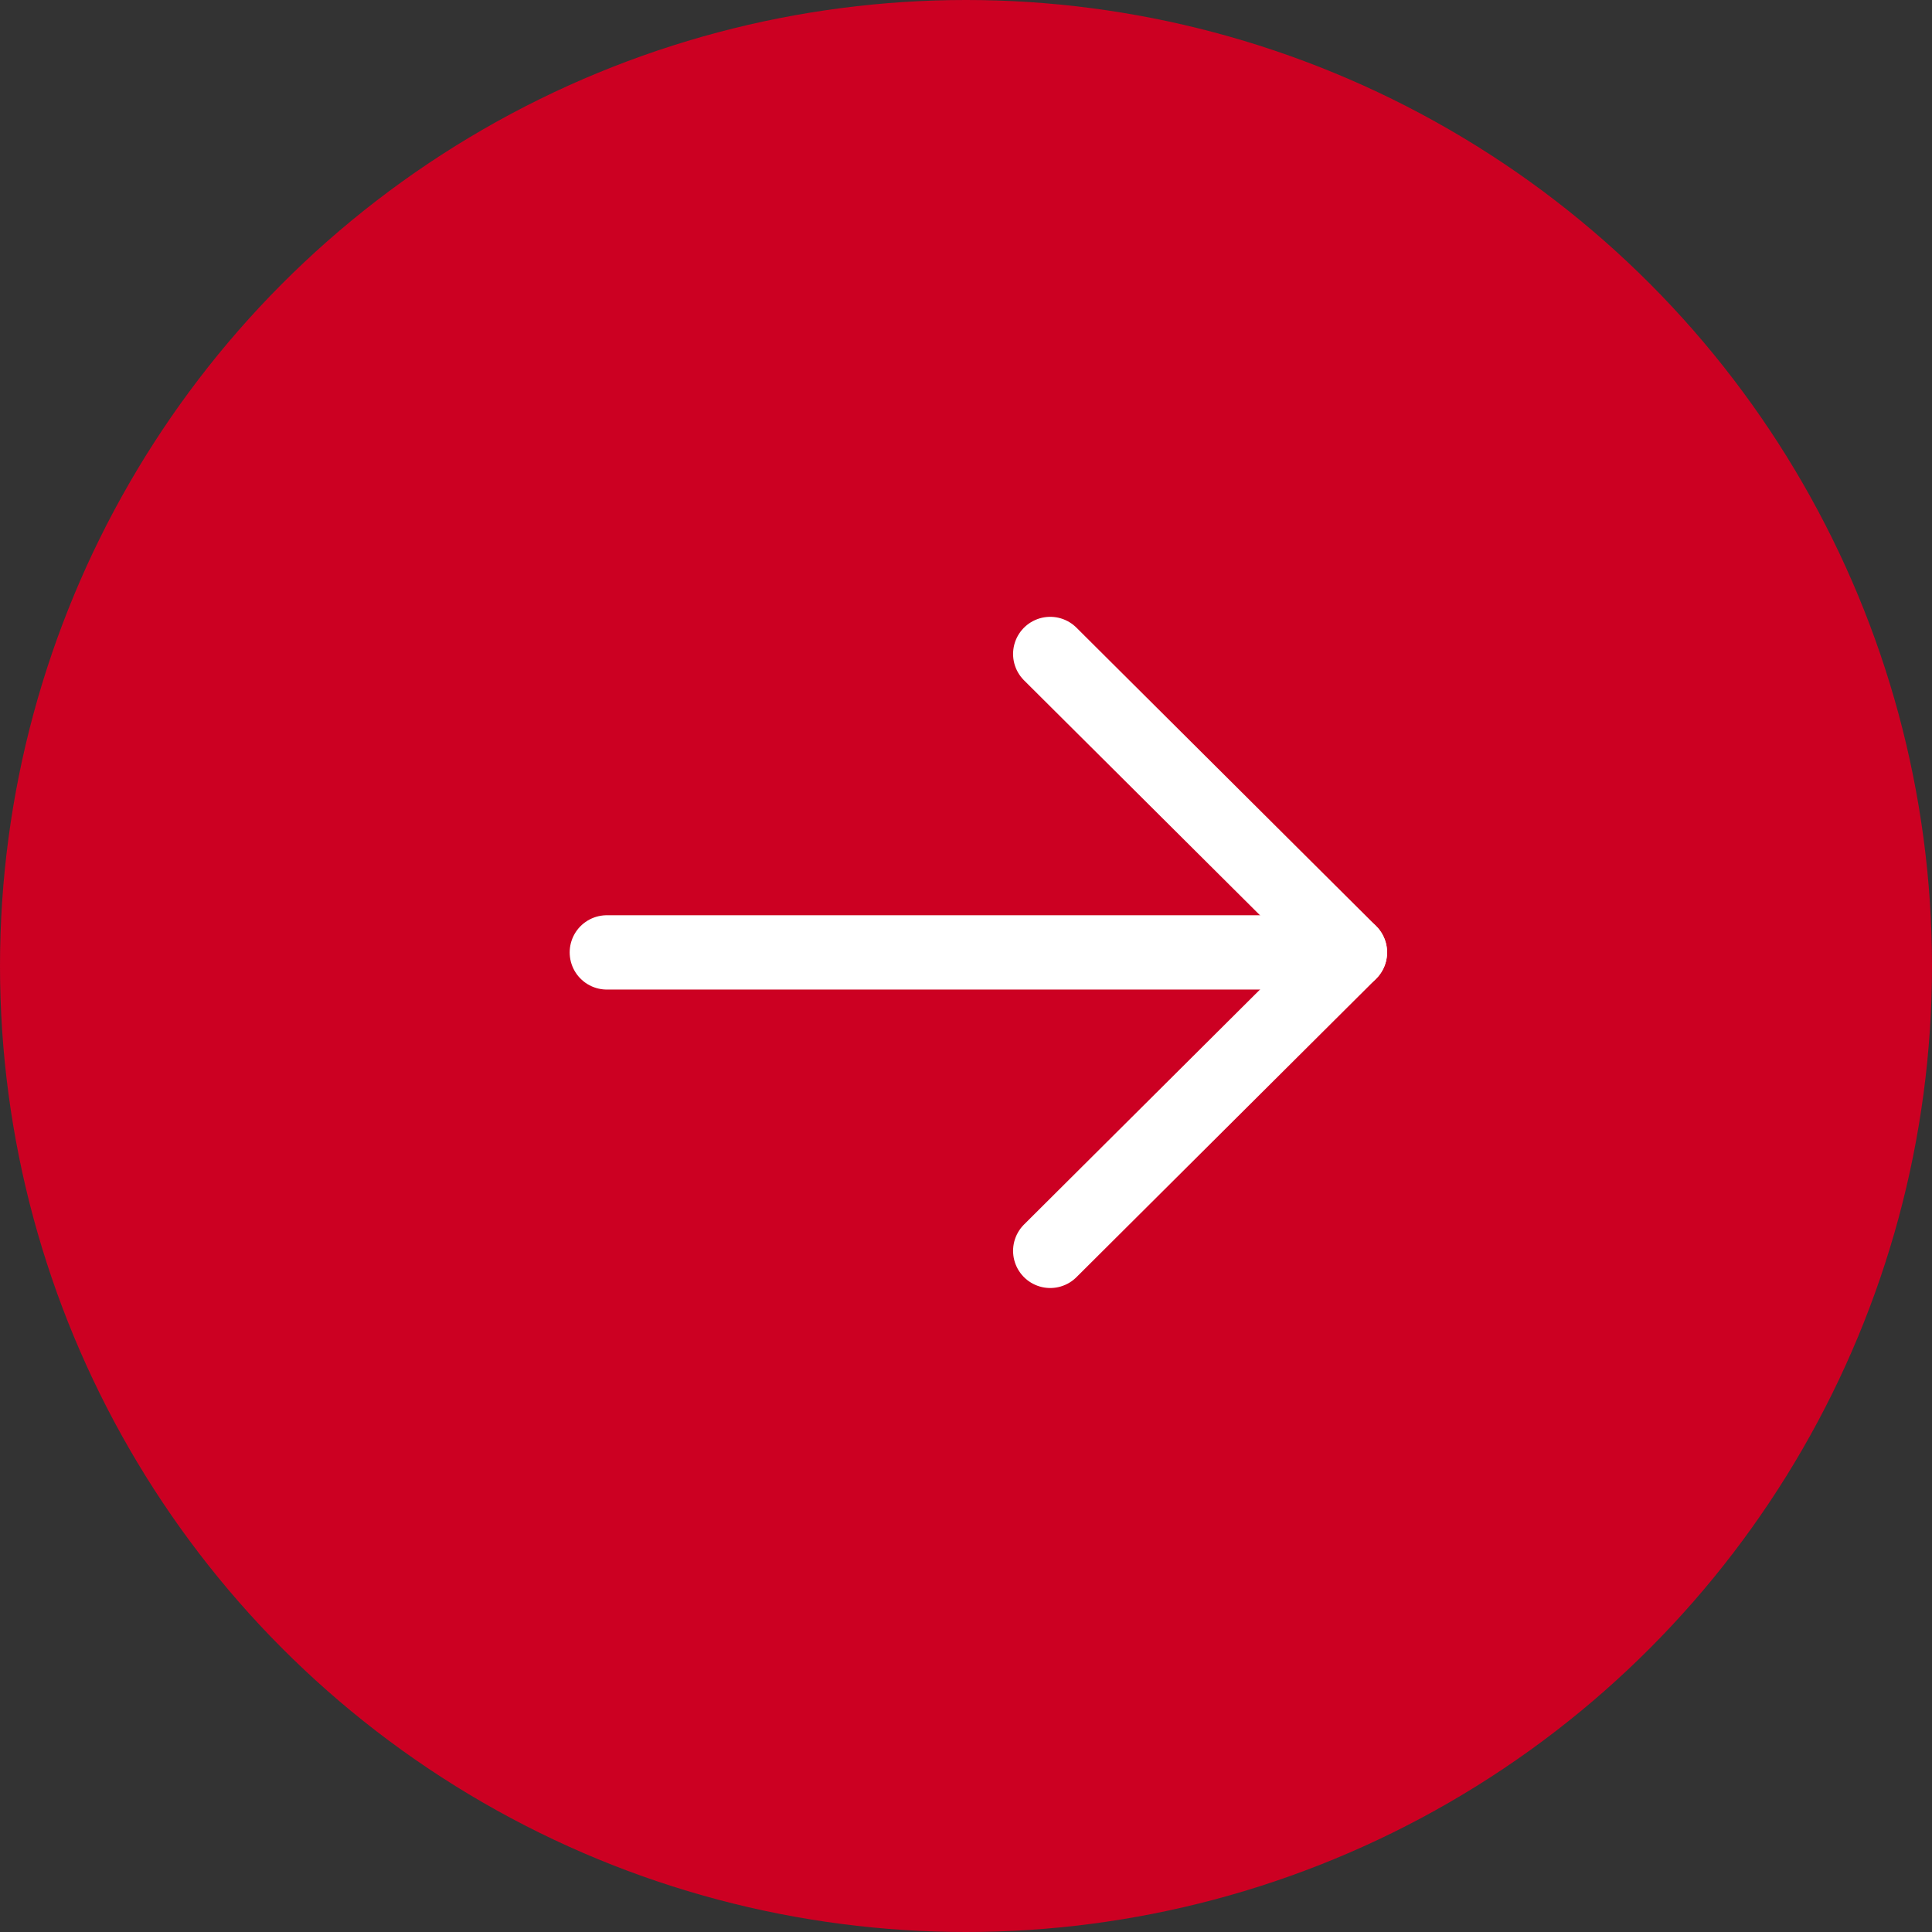
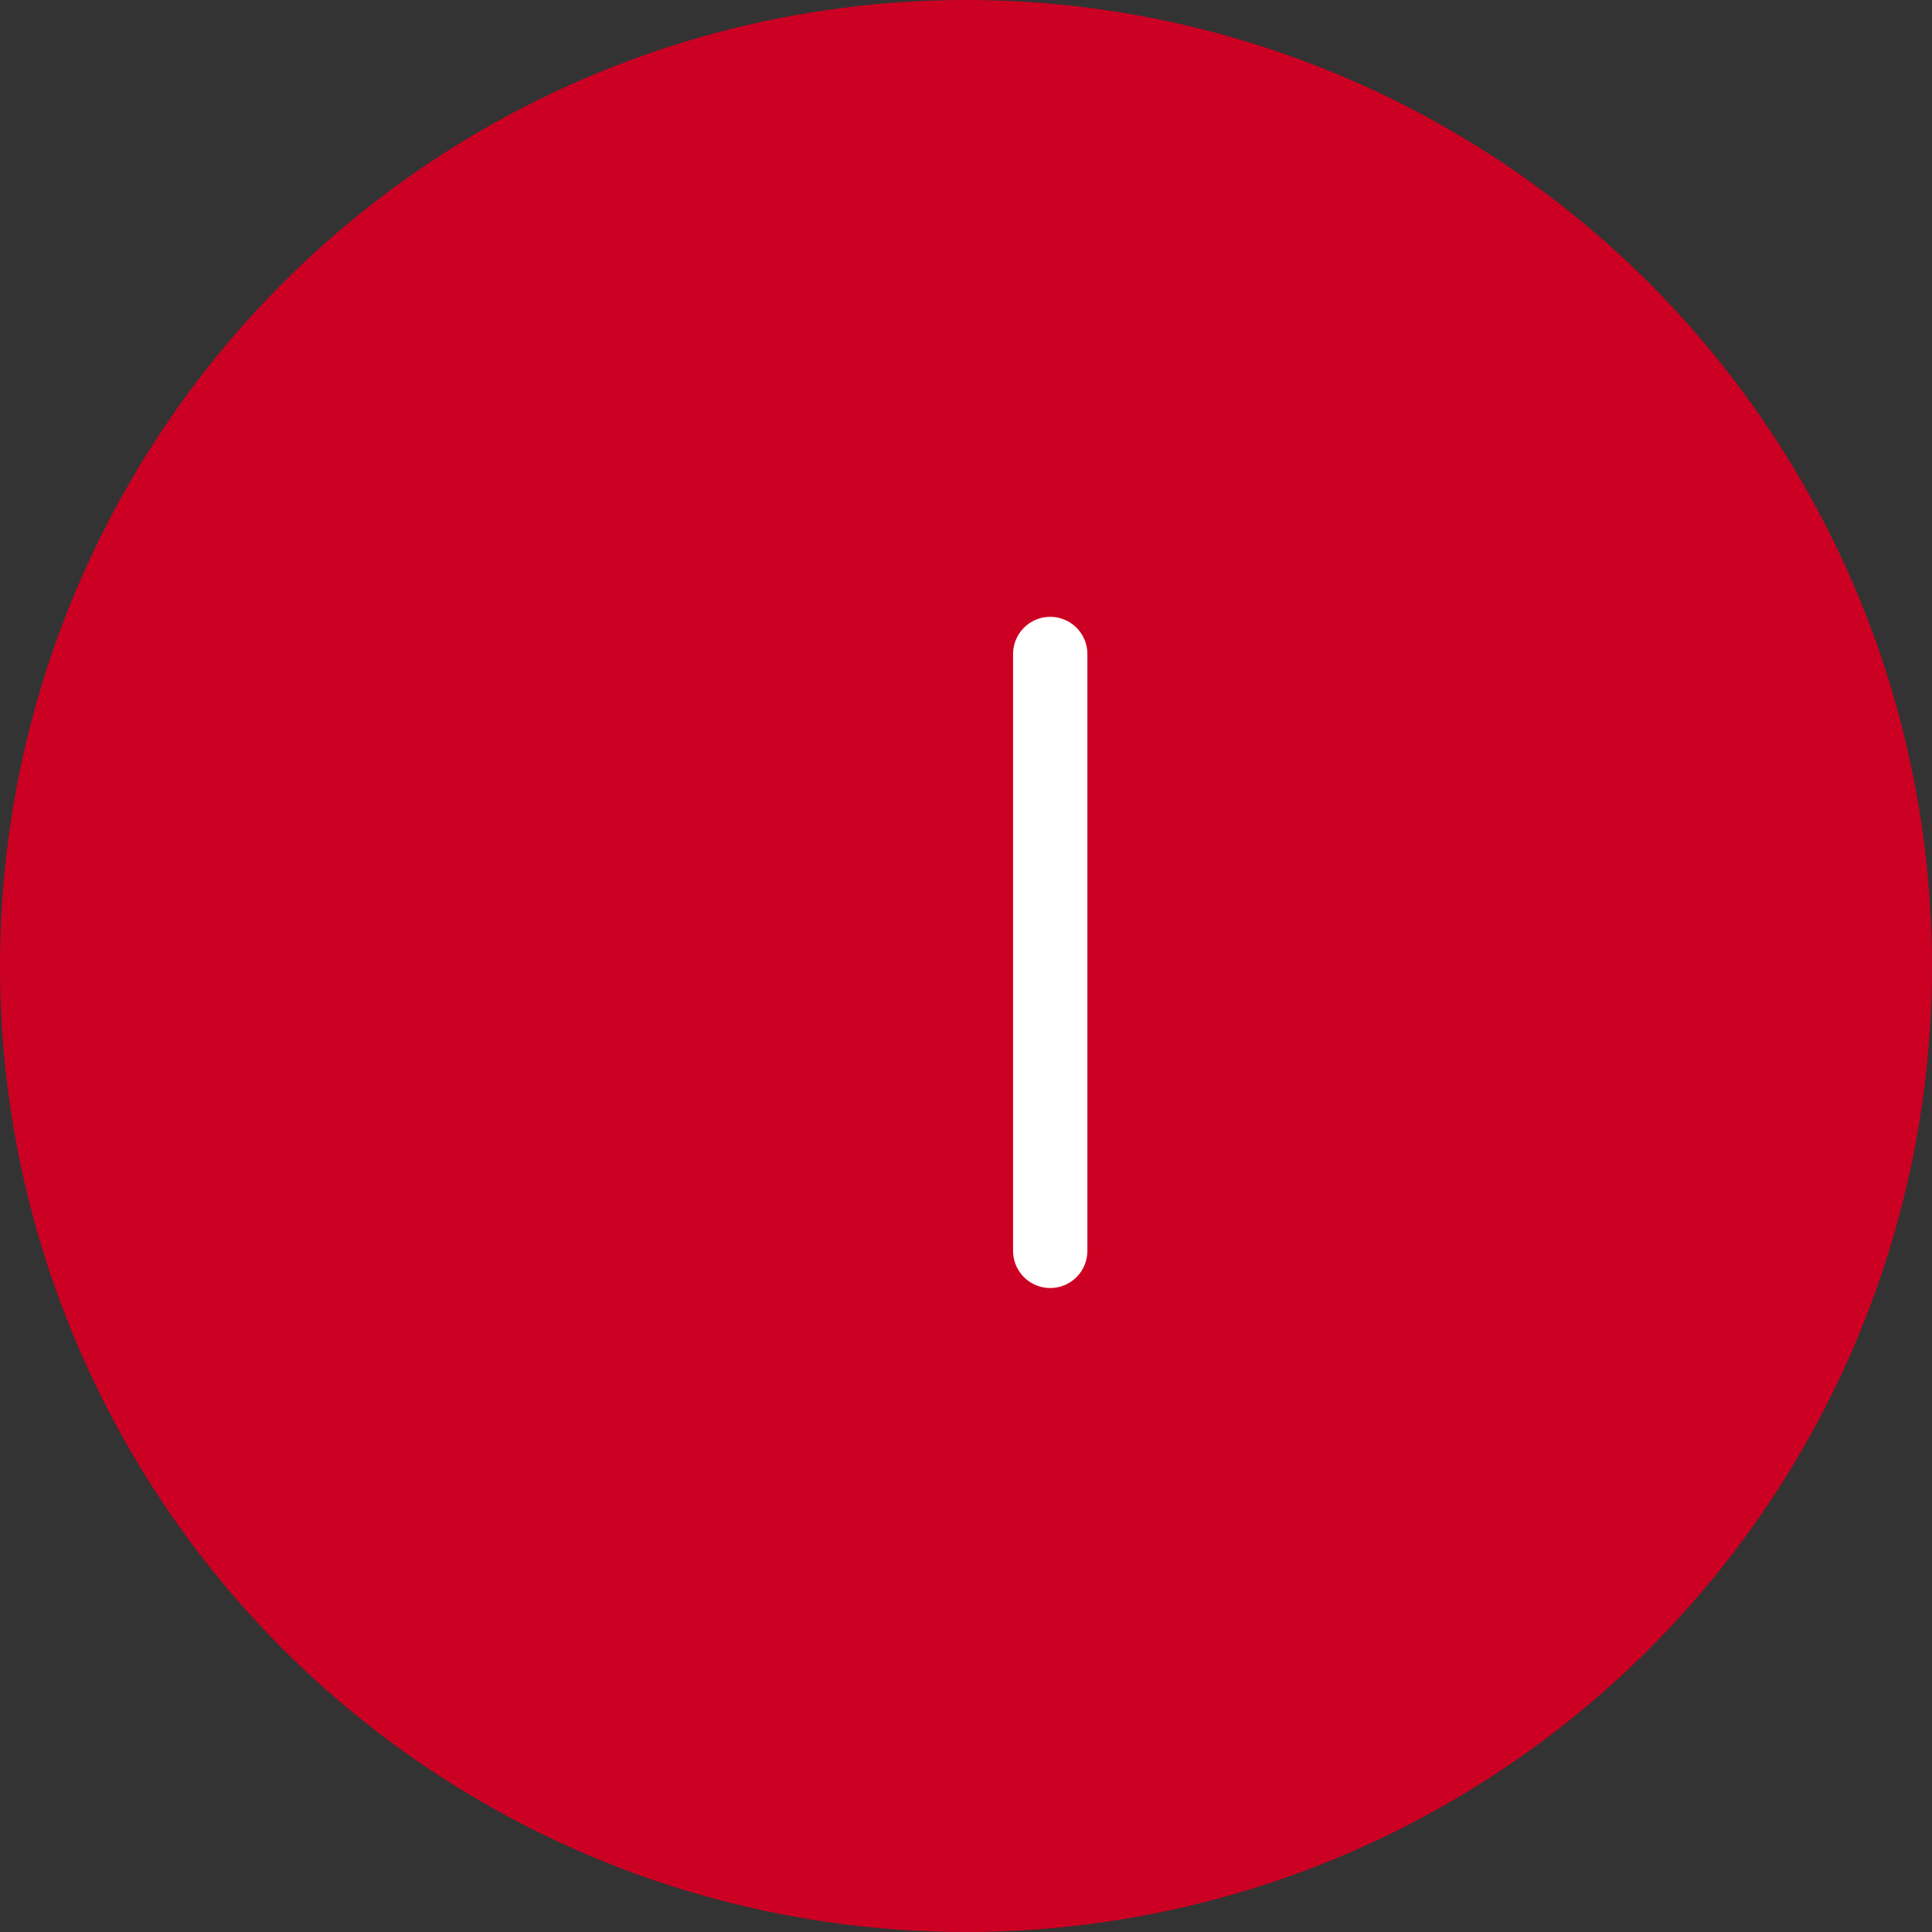
<svg xmlns="http://www.w3.org/2000/svg" width="52" height="52" viewBox="0 0 52 52" fill="none">
  <rect x="0" y="0" width="52" height="52" fill="#333333" stroke="none" />
  <circle cx="26" cy="26" r="26" fill="#CC0022" />
-   <path d="M36.333 25.634L16.333 25.634" stroke="white" stroke-width="2" stroke-linecap="round" stroke-linejoin="round" />
-   <path d="M28.267 17.602L36.334 25.634L28.267 33.667" stroke="white" stroke-width="2" stroke-linecap="round" stroke-linejoin="round" />
+   <path d="M28.267 17.602L28.267 33.667" stroke="white" stroke-width="2" stroke-linecap="round" stroke-linejoin="round" />
</svg>